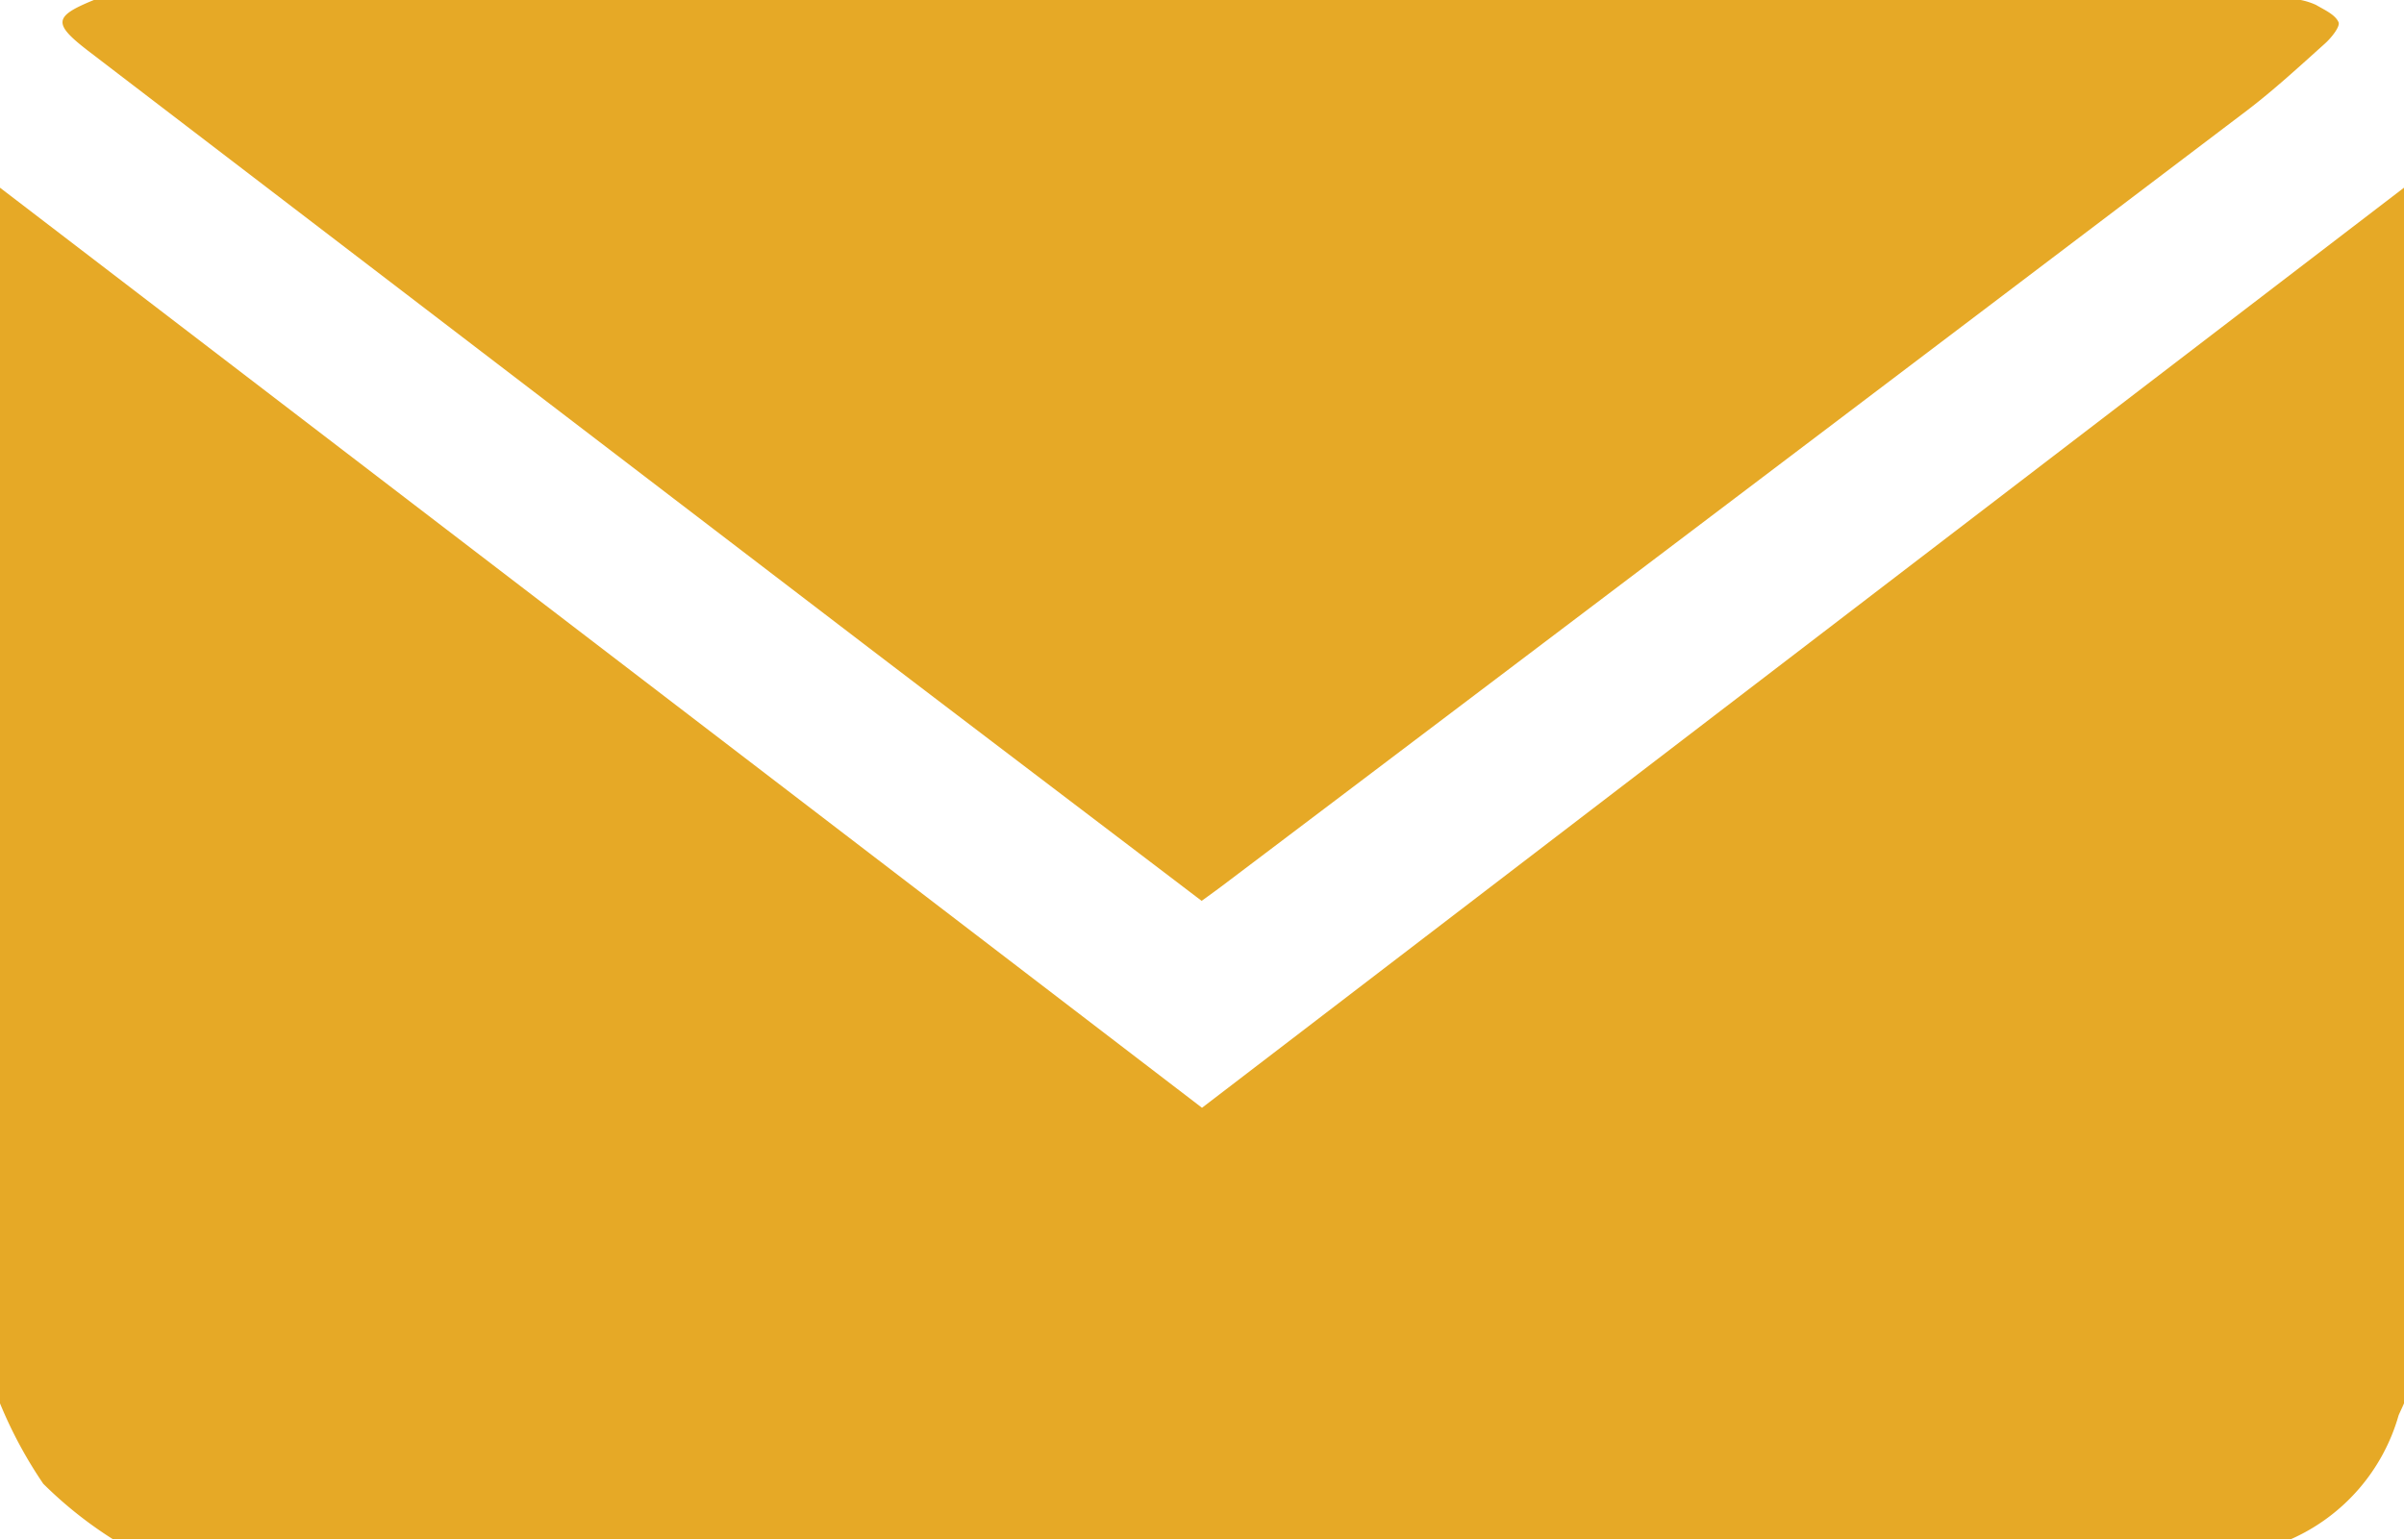
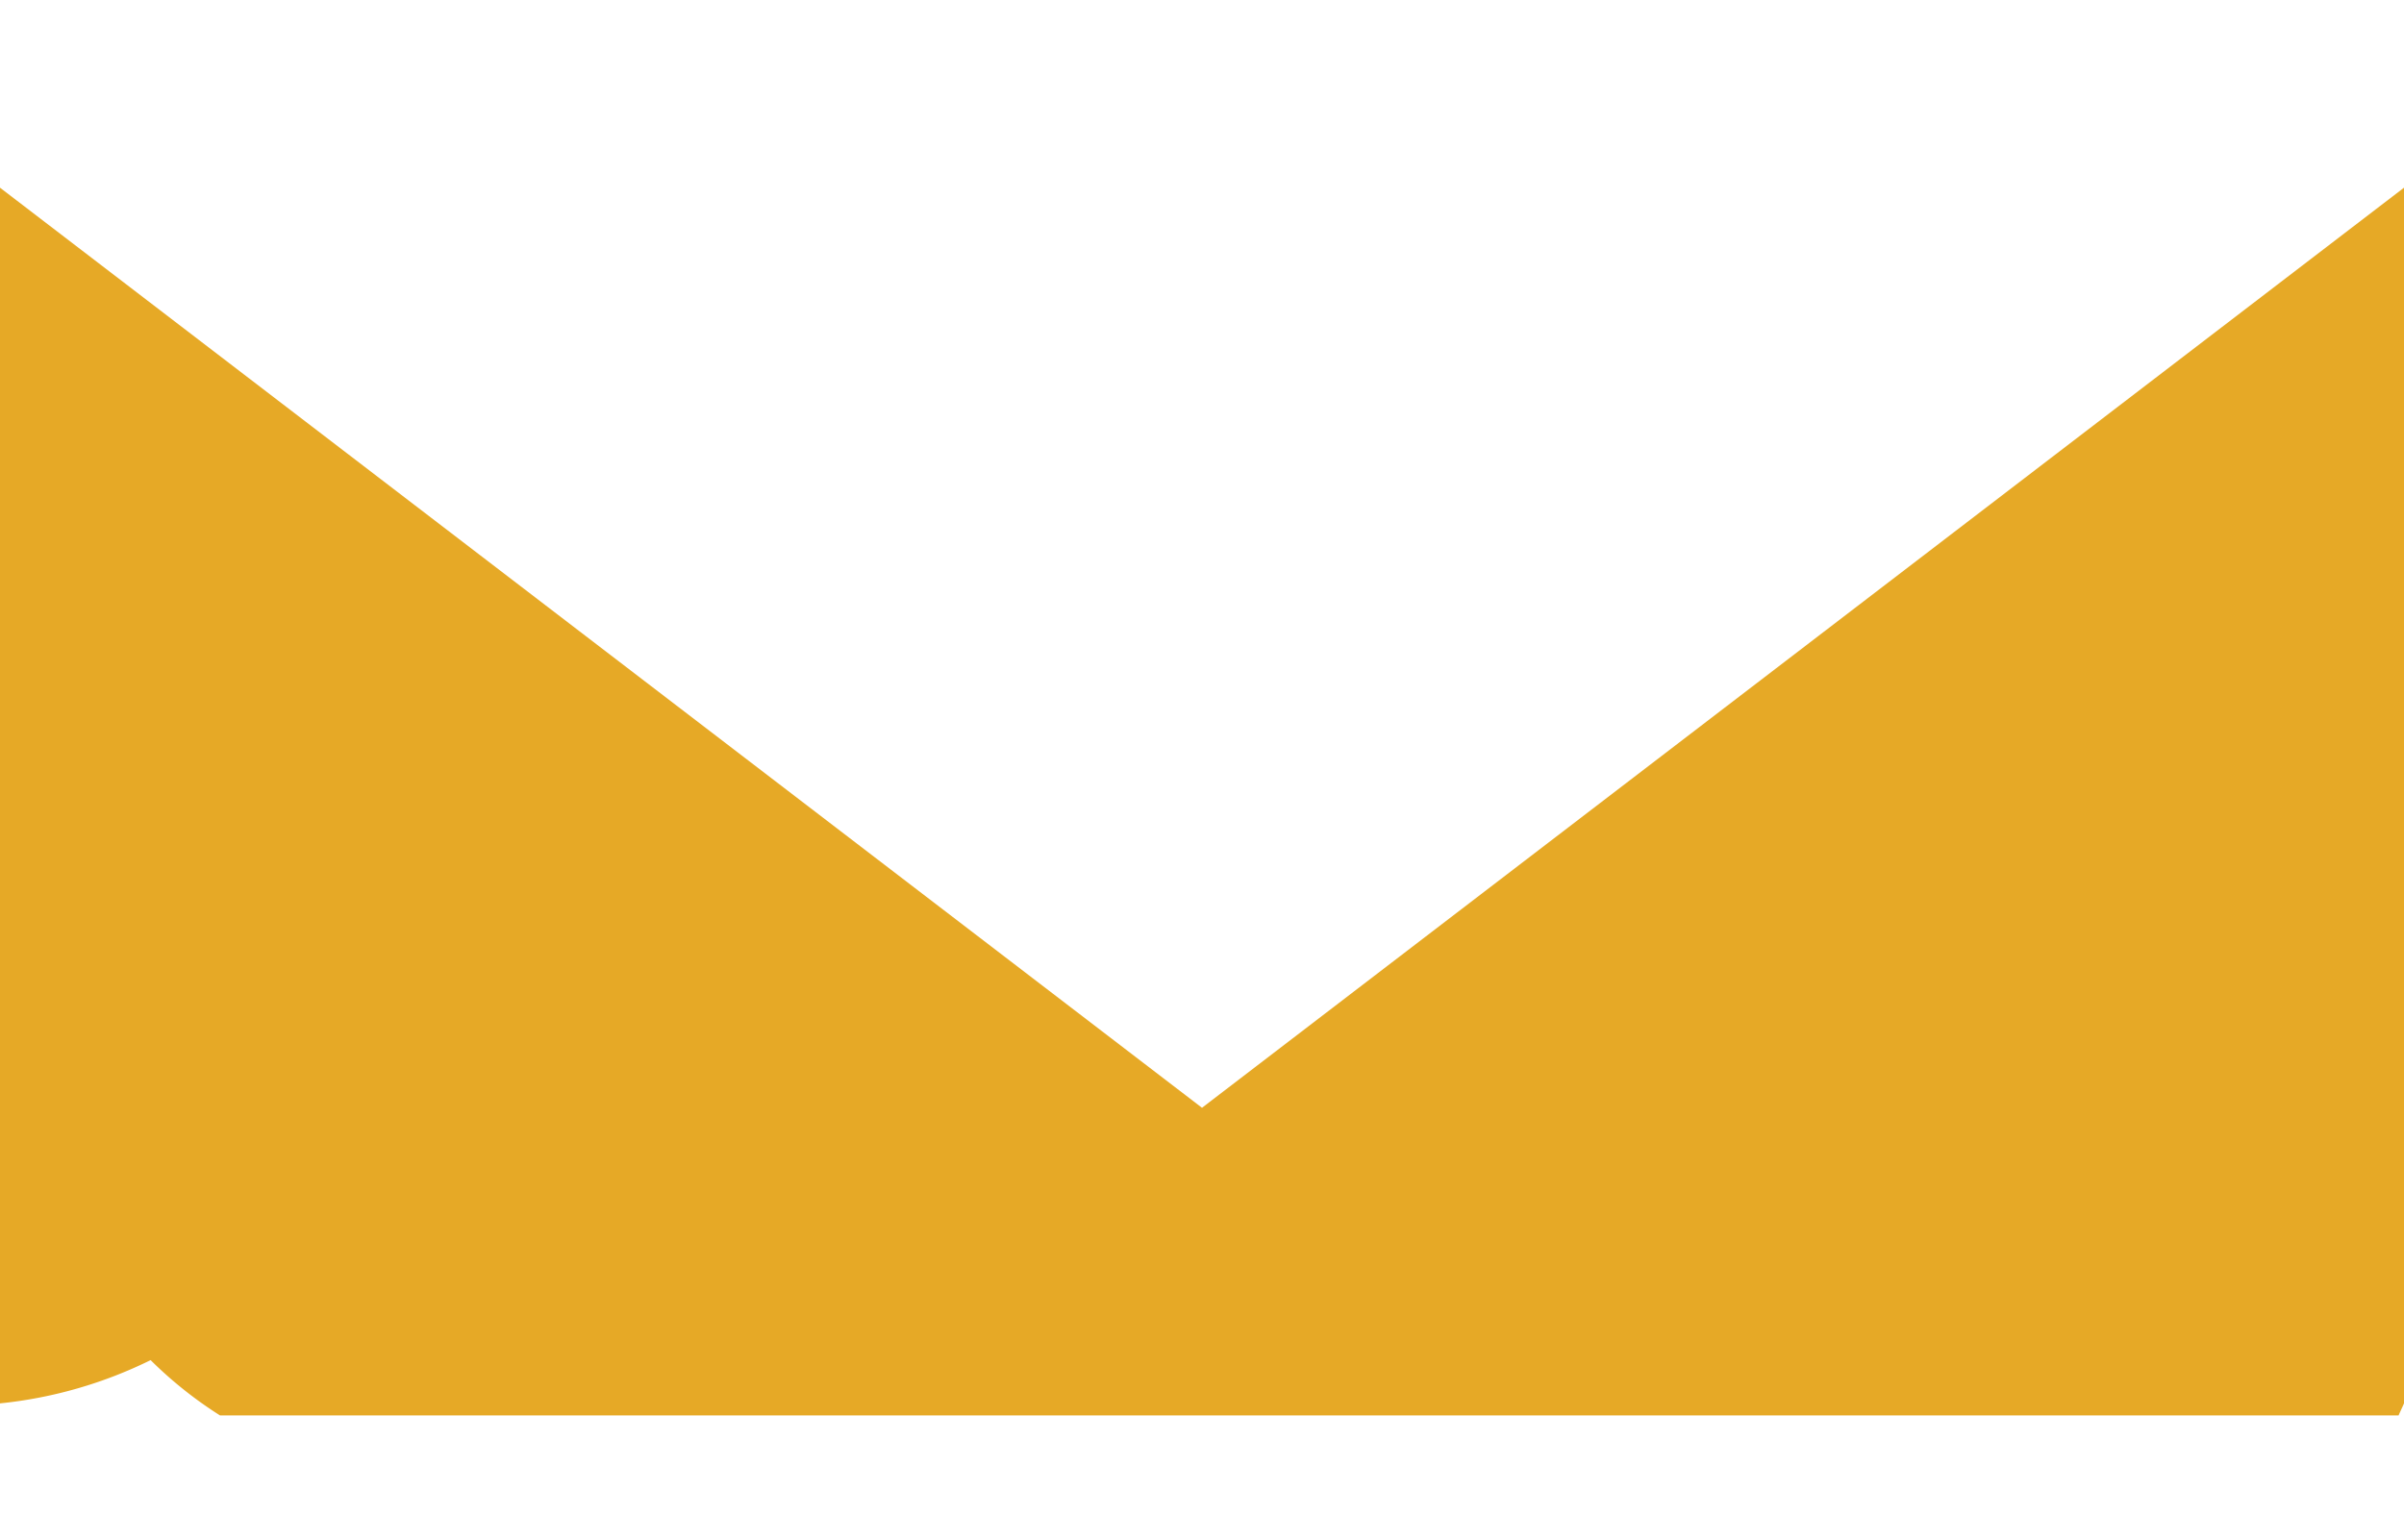
<svg xmlns="http://www.w3.org/2000/svg" width="20" height="12.812" viewBox="0 0 20 12.812">
  <defs>
    <style>.a{fill:#e6a926;}</style>
  </defs>
  <g transform="translate(-1086 -469.594)">
-     <path class="a" d="M1086,481.273V471.156l10,7.657,10-7.657v10.117c-.015.035-.032.069-.045.1a1.609,1.609,0,0,1-.893,1.029h-18.125a3.4,3.4,0,0,1-.577-.46A3.67,3.67,0,0,1,1086,481.273Z" />
-     <path class="a" d="M1086.781,469.594h18.36a.572.572,0,0,1,.127.041c.069.041.158.079.187.143.017.035-.059.13-.111.177-.213.191-.424.386-.651.559q-4.252,3.223-8.509,6.44c-.061.046-.123.091-.187.137-.933-.71-1.855-1.409-2.775-2.111q-3.24-2.477-6.477-4.954C1086.435,469.789,1086.444,469.732,1086.781,469.594Z" />
+     <path class="a" d="M1086,481.273V471.156l10,7.657,10-7.657v10.117c-.015.035-.032.069-.045.1h-18.125a3.4,3.4,0,0,1-.577-.46A3.67,3.67,0,0,1,1086,481.273Z" />
  </g>
</svg>